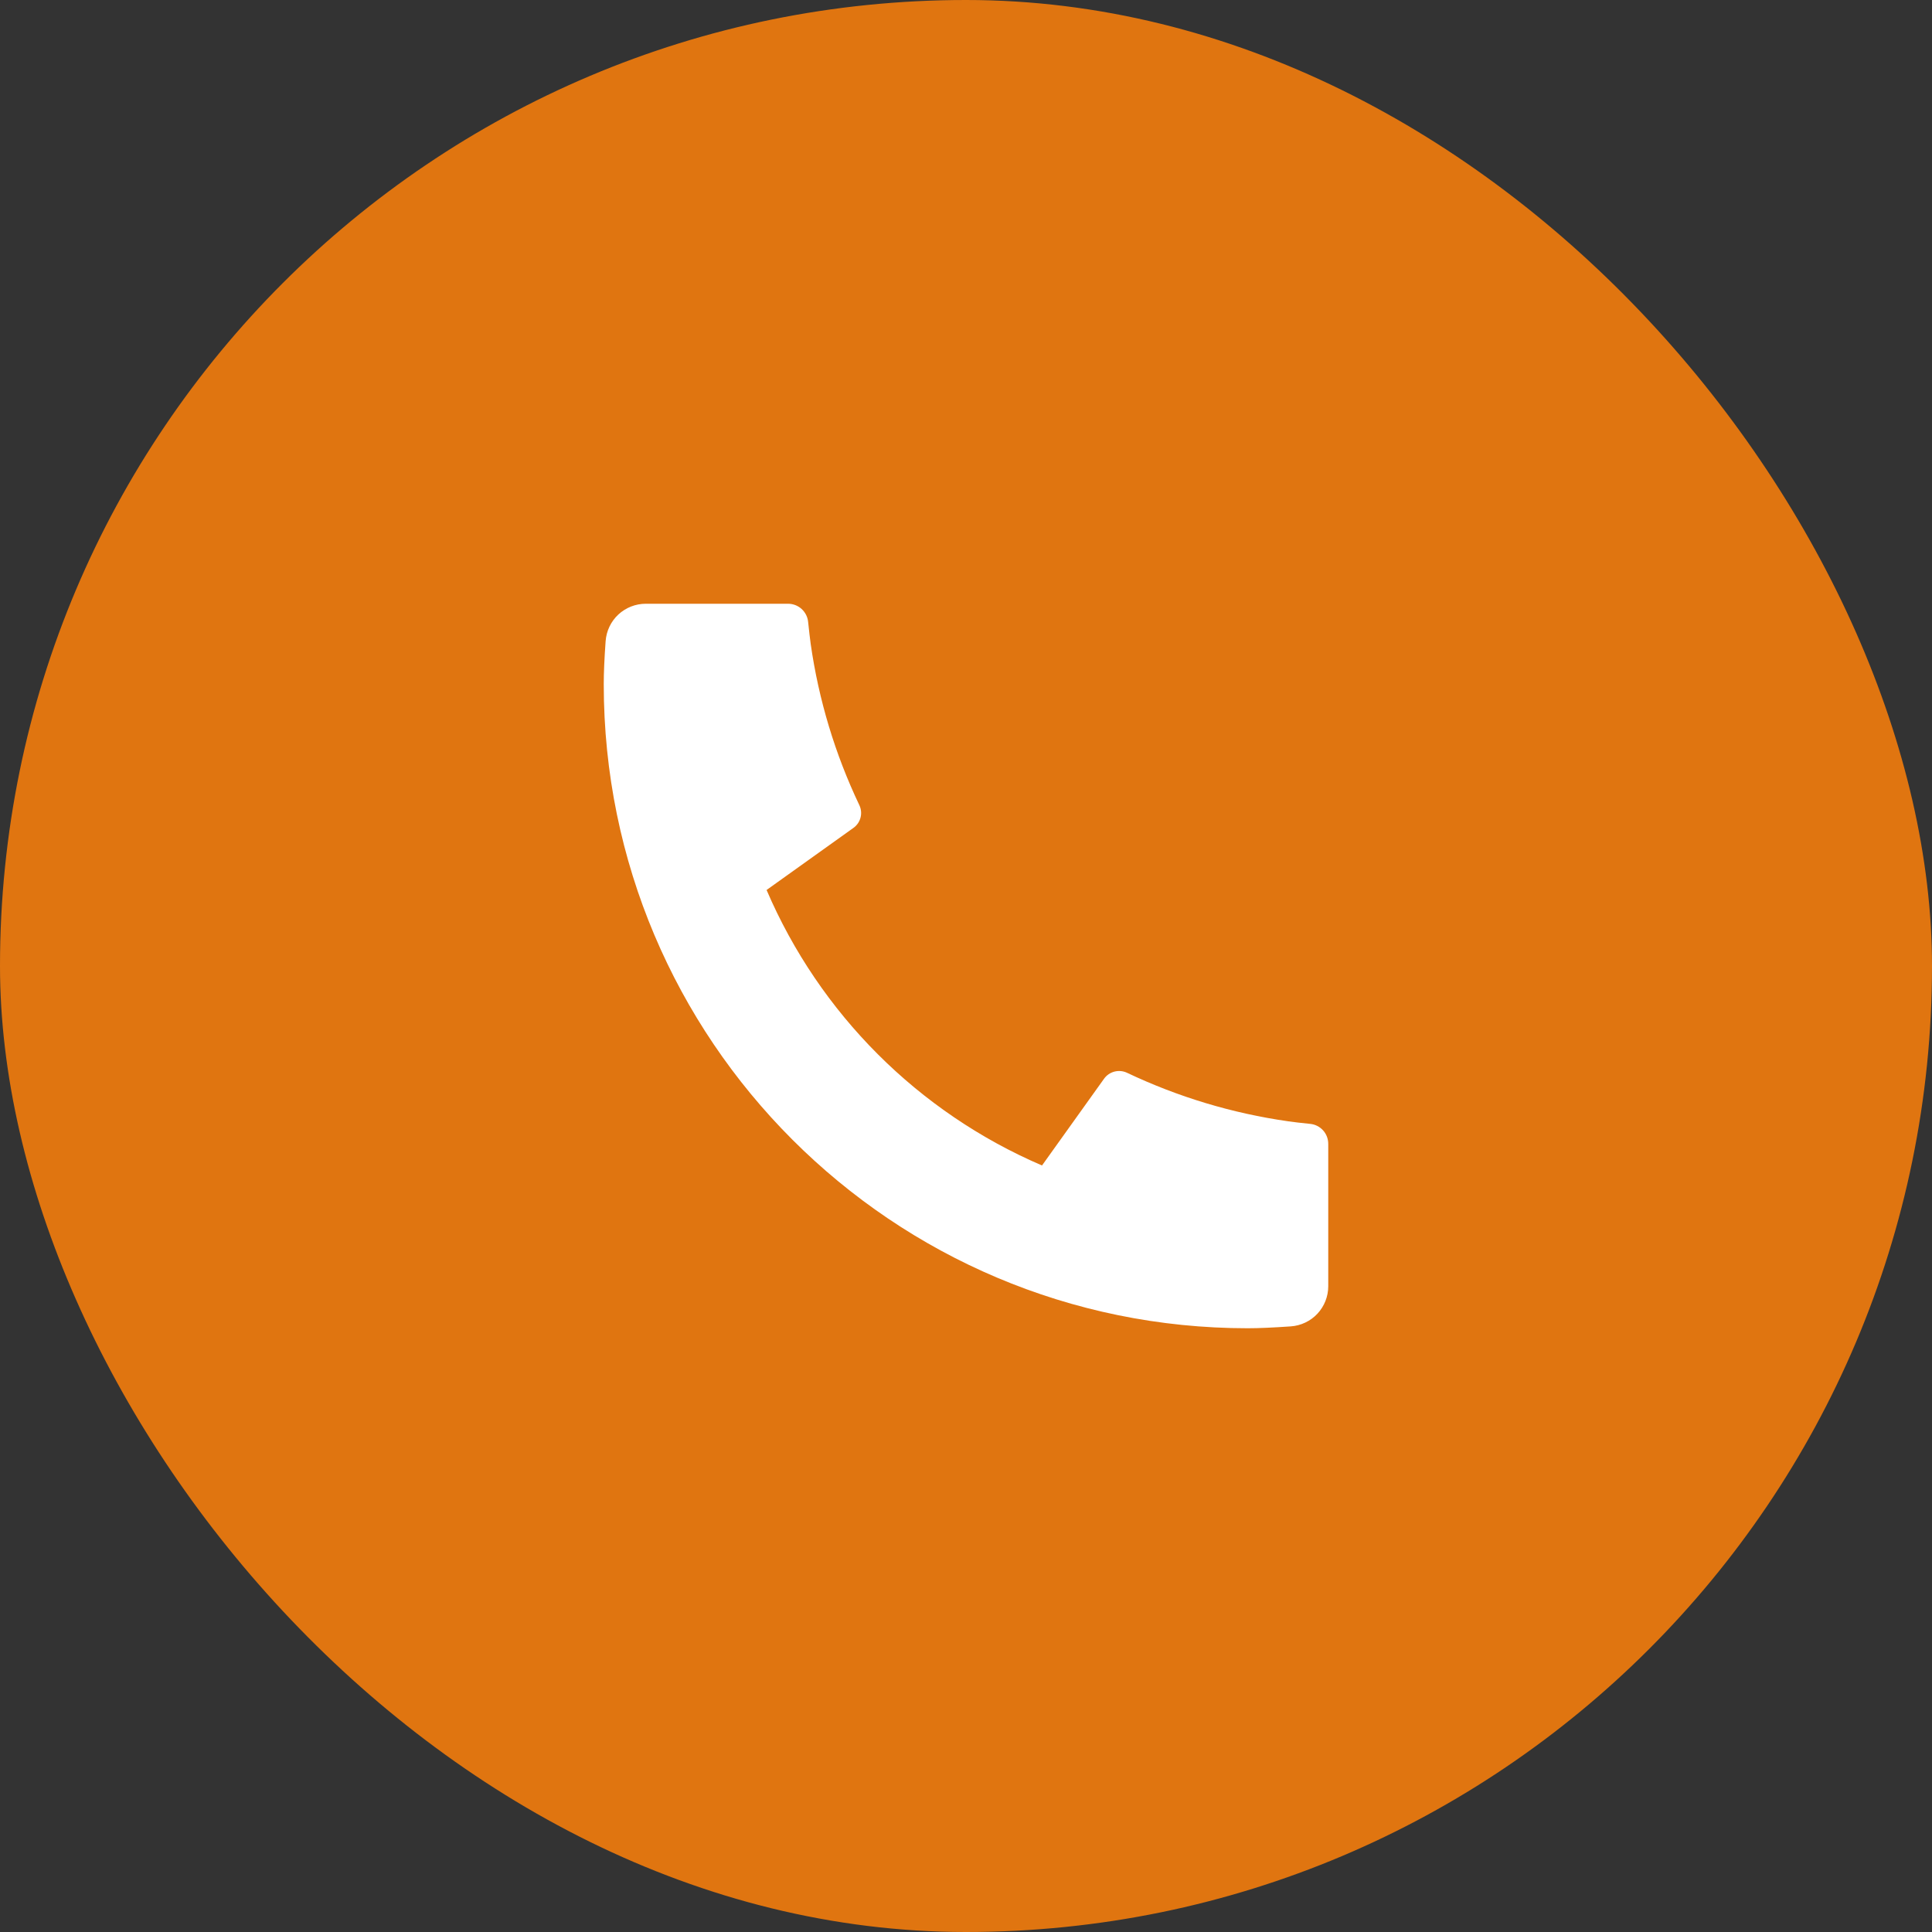
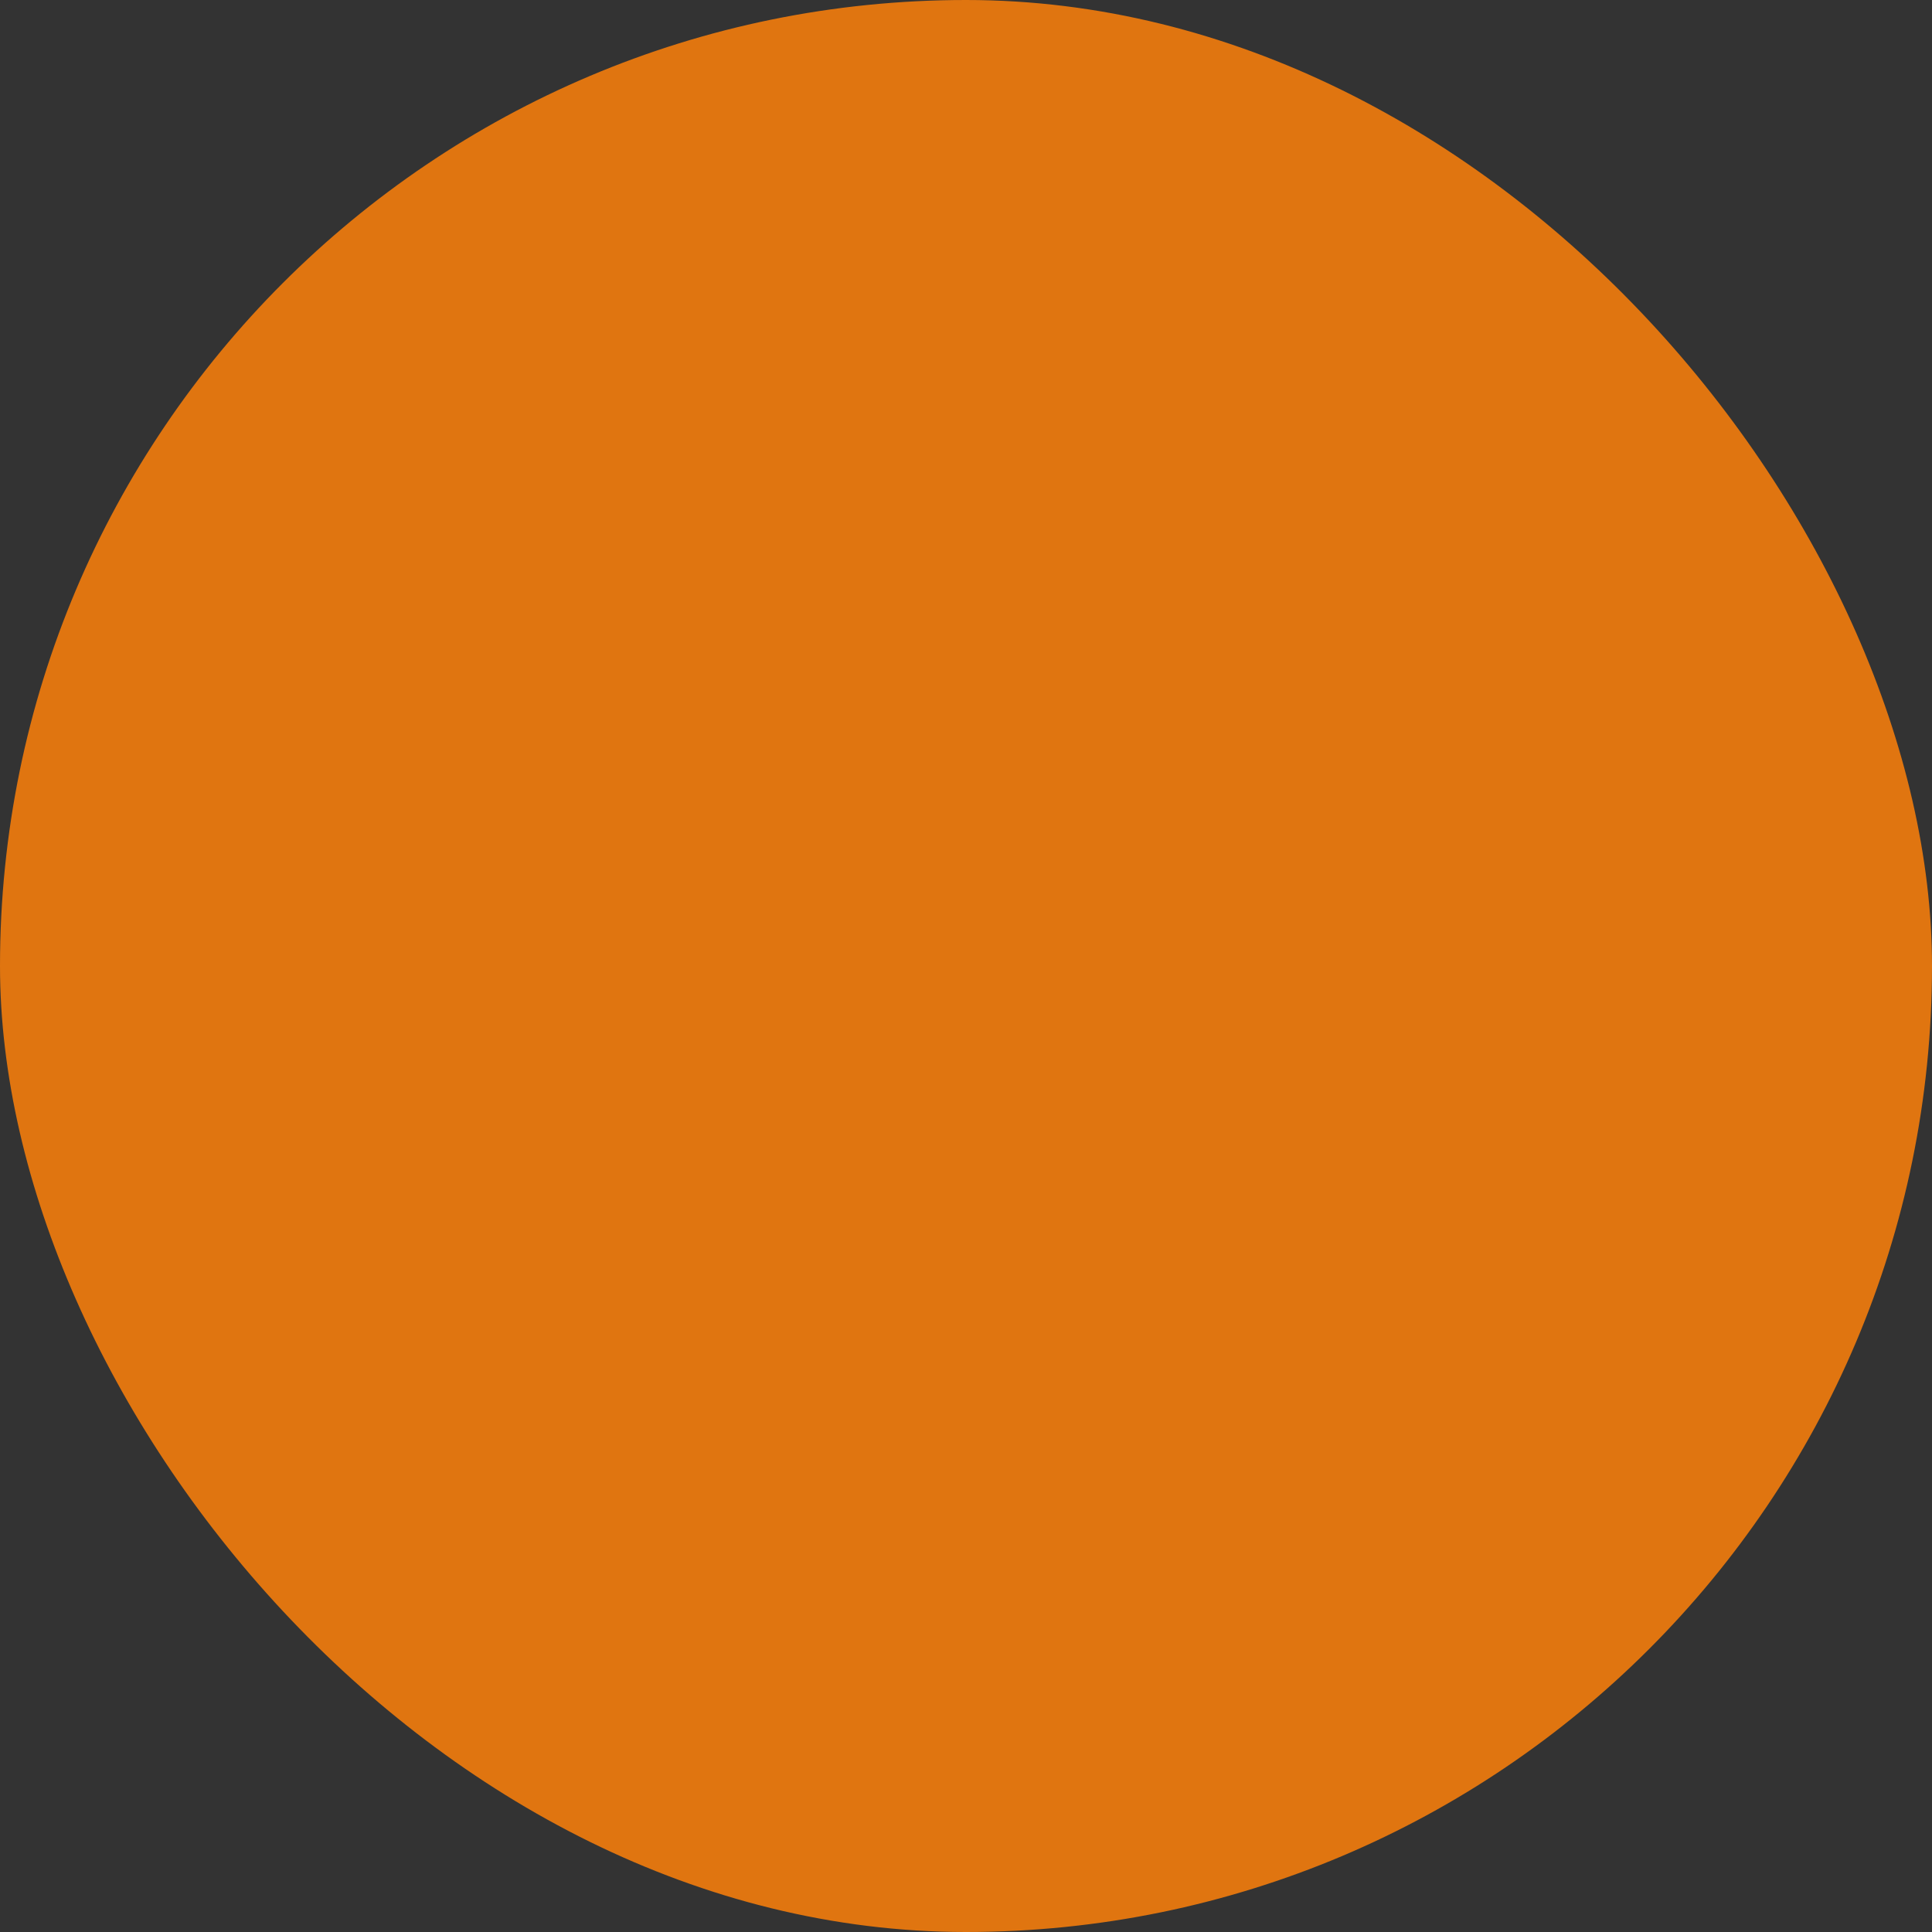
<svg xmlns="http://www.w3.org/2000/svg" width="32" height="32" viewBox="0 0 32 32" fill="none">
  <rect x="0" y="0" width="32" height="32" fill="#333333" stroke="none" />
  <rect width="32" height="32" rx="16" fill="#e07510" />
  <g clip-path="url(#clip0_1178_4421)">
-     <path d="M22 18.947V21.304C22 21.473 21.936 21.635 21.821 21.759C21.706 21.882 21.548 21.957 21.38 21.969C21.089 21.989 20.851 22 20.667 22C14.775 22 10 17.225 10 11.333C10 11.149 10.01 10.911 10.031 10.62C10.043 10.452 10.118 10.294 10.241 10.179C10.365 10.064 10.527 10 10.696 10H13.053C13.136 10 13.216 10.031 13.277 10.086C13.338 10.142 13.377 10.218 13.385 10.3C13.401 10.453 13.415 10.575 13.428 10.668C13.56 11.593 13.832 12.492 14.233 13.335C14.297 13.469 14.255 13.628 14.135 13.713L12.697 14.741C13.576 16.791 15.21 18.424 17.259 19.304L18.286 17.868C18.328 17.809 18.389 17.767 18.459 17.749C18.529 17.731 18.603 17.738 18.668 17.769C19.511 18.169 20.41 18.44 21.335 18.572C21.427 18.585 21.549 18.6 21.701 18.615C21.784 18.623 21.86 18.662 21.915 18.723C21.97 18.784 22 18.864 22 18.947Z" fill="white" />
+     <path d="M22 18.947V21.304C22 21.473 21.936 21.635 21.821 21.759C21.706 21.882 21.548 21.957 21.38 21.969C21.089 21.989 20.851 22 20.667 22C10 11.149 10.01 10.911 10.031 10.62C10.043 10.452 10.118 10.294 10.241 10.179C10.365 10.064 10.527 10 10.696 10H13.053C13.136 10 13.216 10.031 13.277 10.086C13.338 10.142 13.377 10.218 13.385 10.3C13.401 10.453 13.415 10.575 13.428 10.668C13.56 11.593 13.832 12.492 14.233 13.335C14.297 13.469 14.255 13.628 14.135 13.713L12.697 14.741C13.576 16.791 15.21 18.424 17.259 19.304L18.286 17.868C18.328 17.809 18.389 17.767 18.459 17.749C18.529 17.731 18.603 17.738 18.668 17.769C19.511 18.169 20.41 18.44 21.335 18.572C21.427 18.585 21.549 18.6 21.701 18.615C21.784 18.623 21.86 18.662 21.915 18.723C21.97 18.784 22 18.864 22 18.947Z" fill="white" />
  </g>
  <defs>
    <clipPath id="clip0_1178_4421">
-       <rect width="24" height="24" fill="white" transform="translate(8 8)" />
-     </clipPath>
+       </clipPath>
  </defs>
</svg>